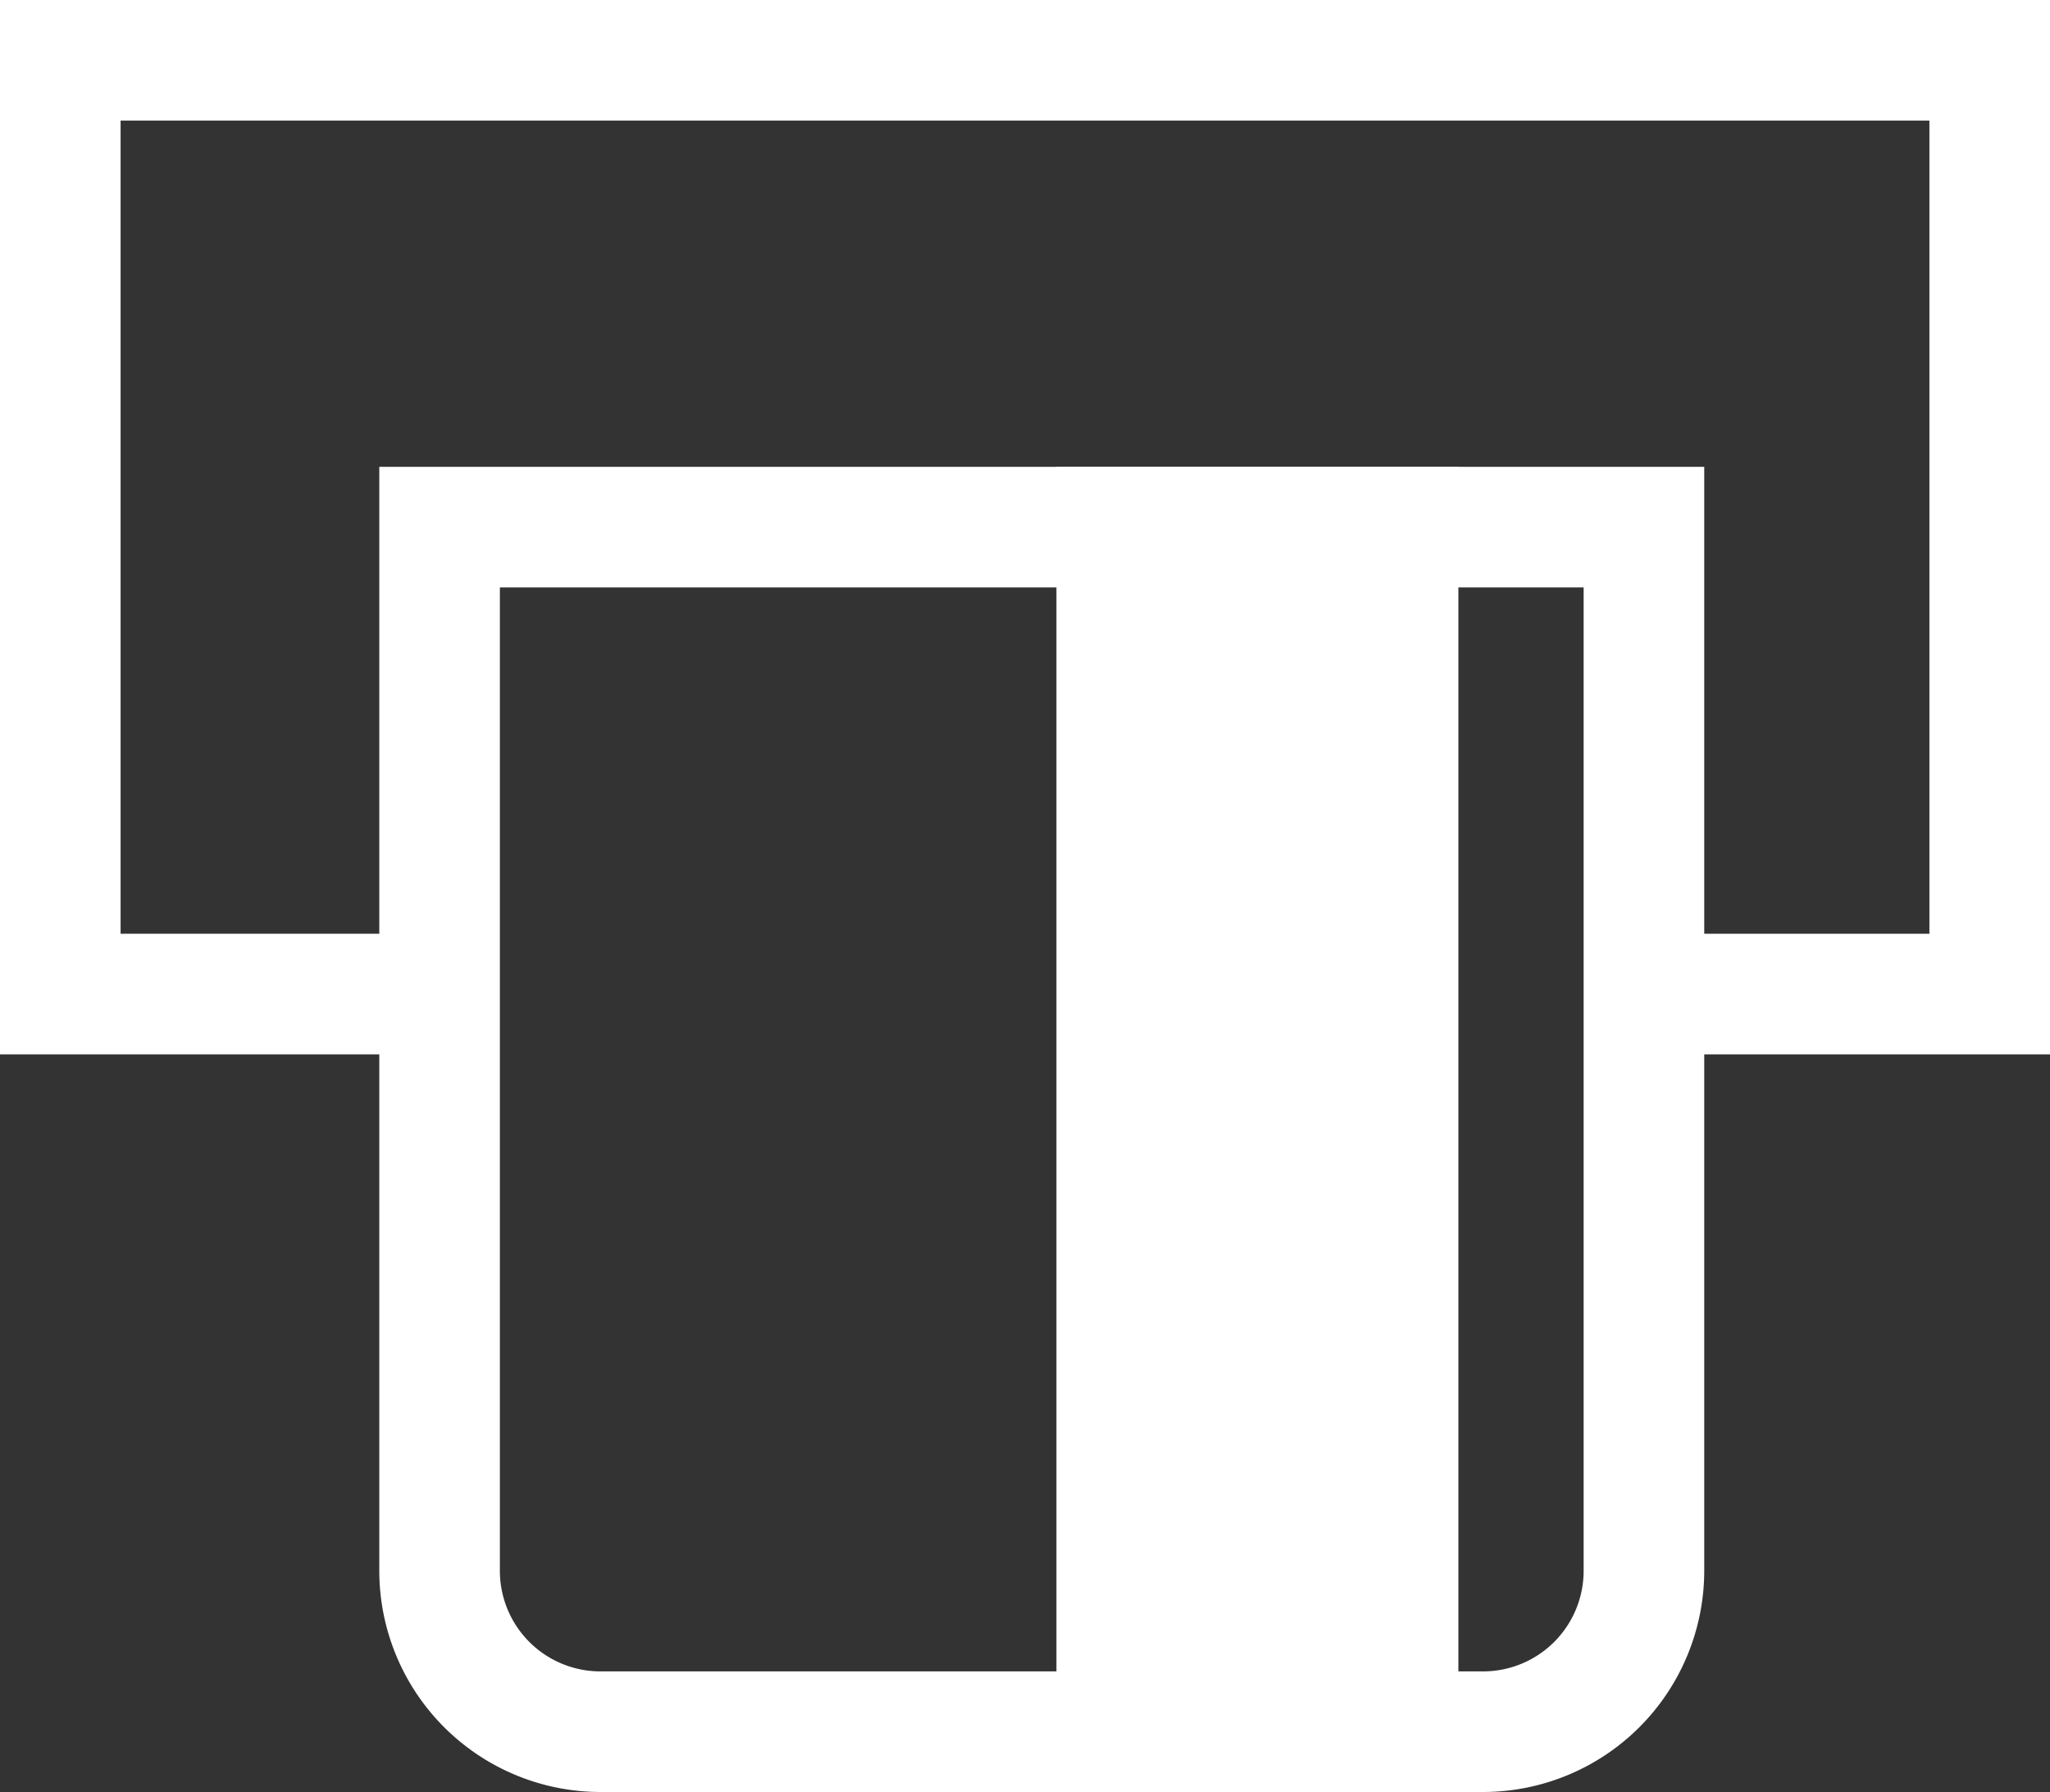
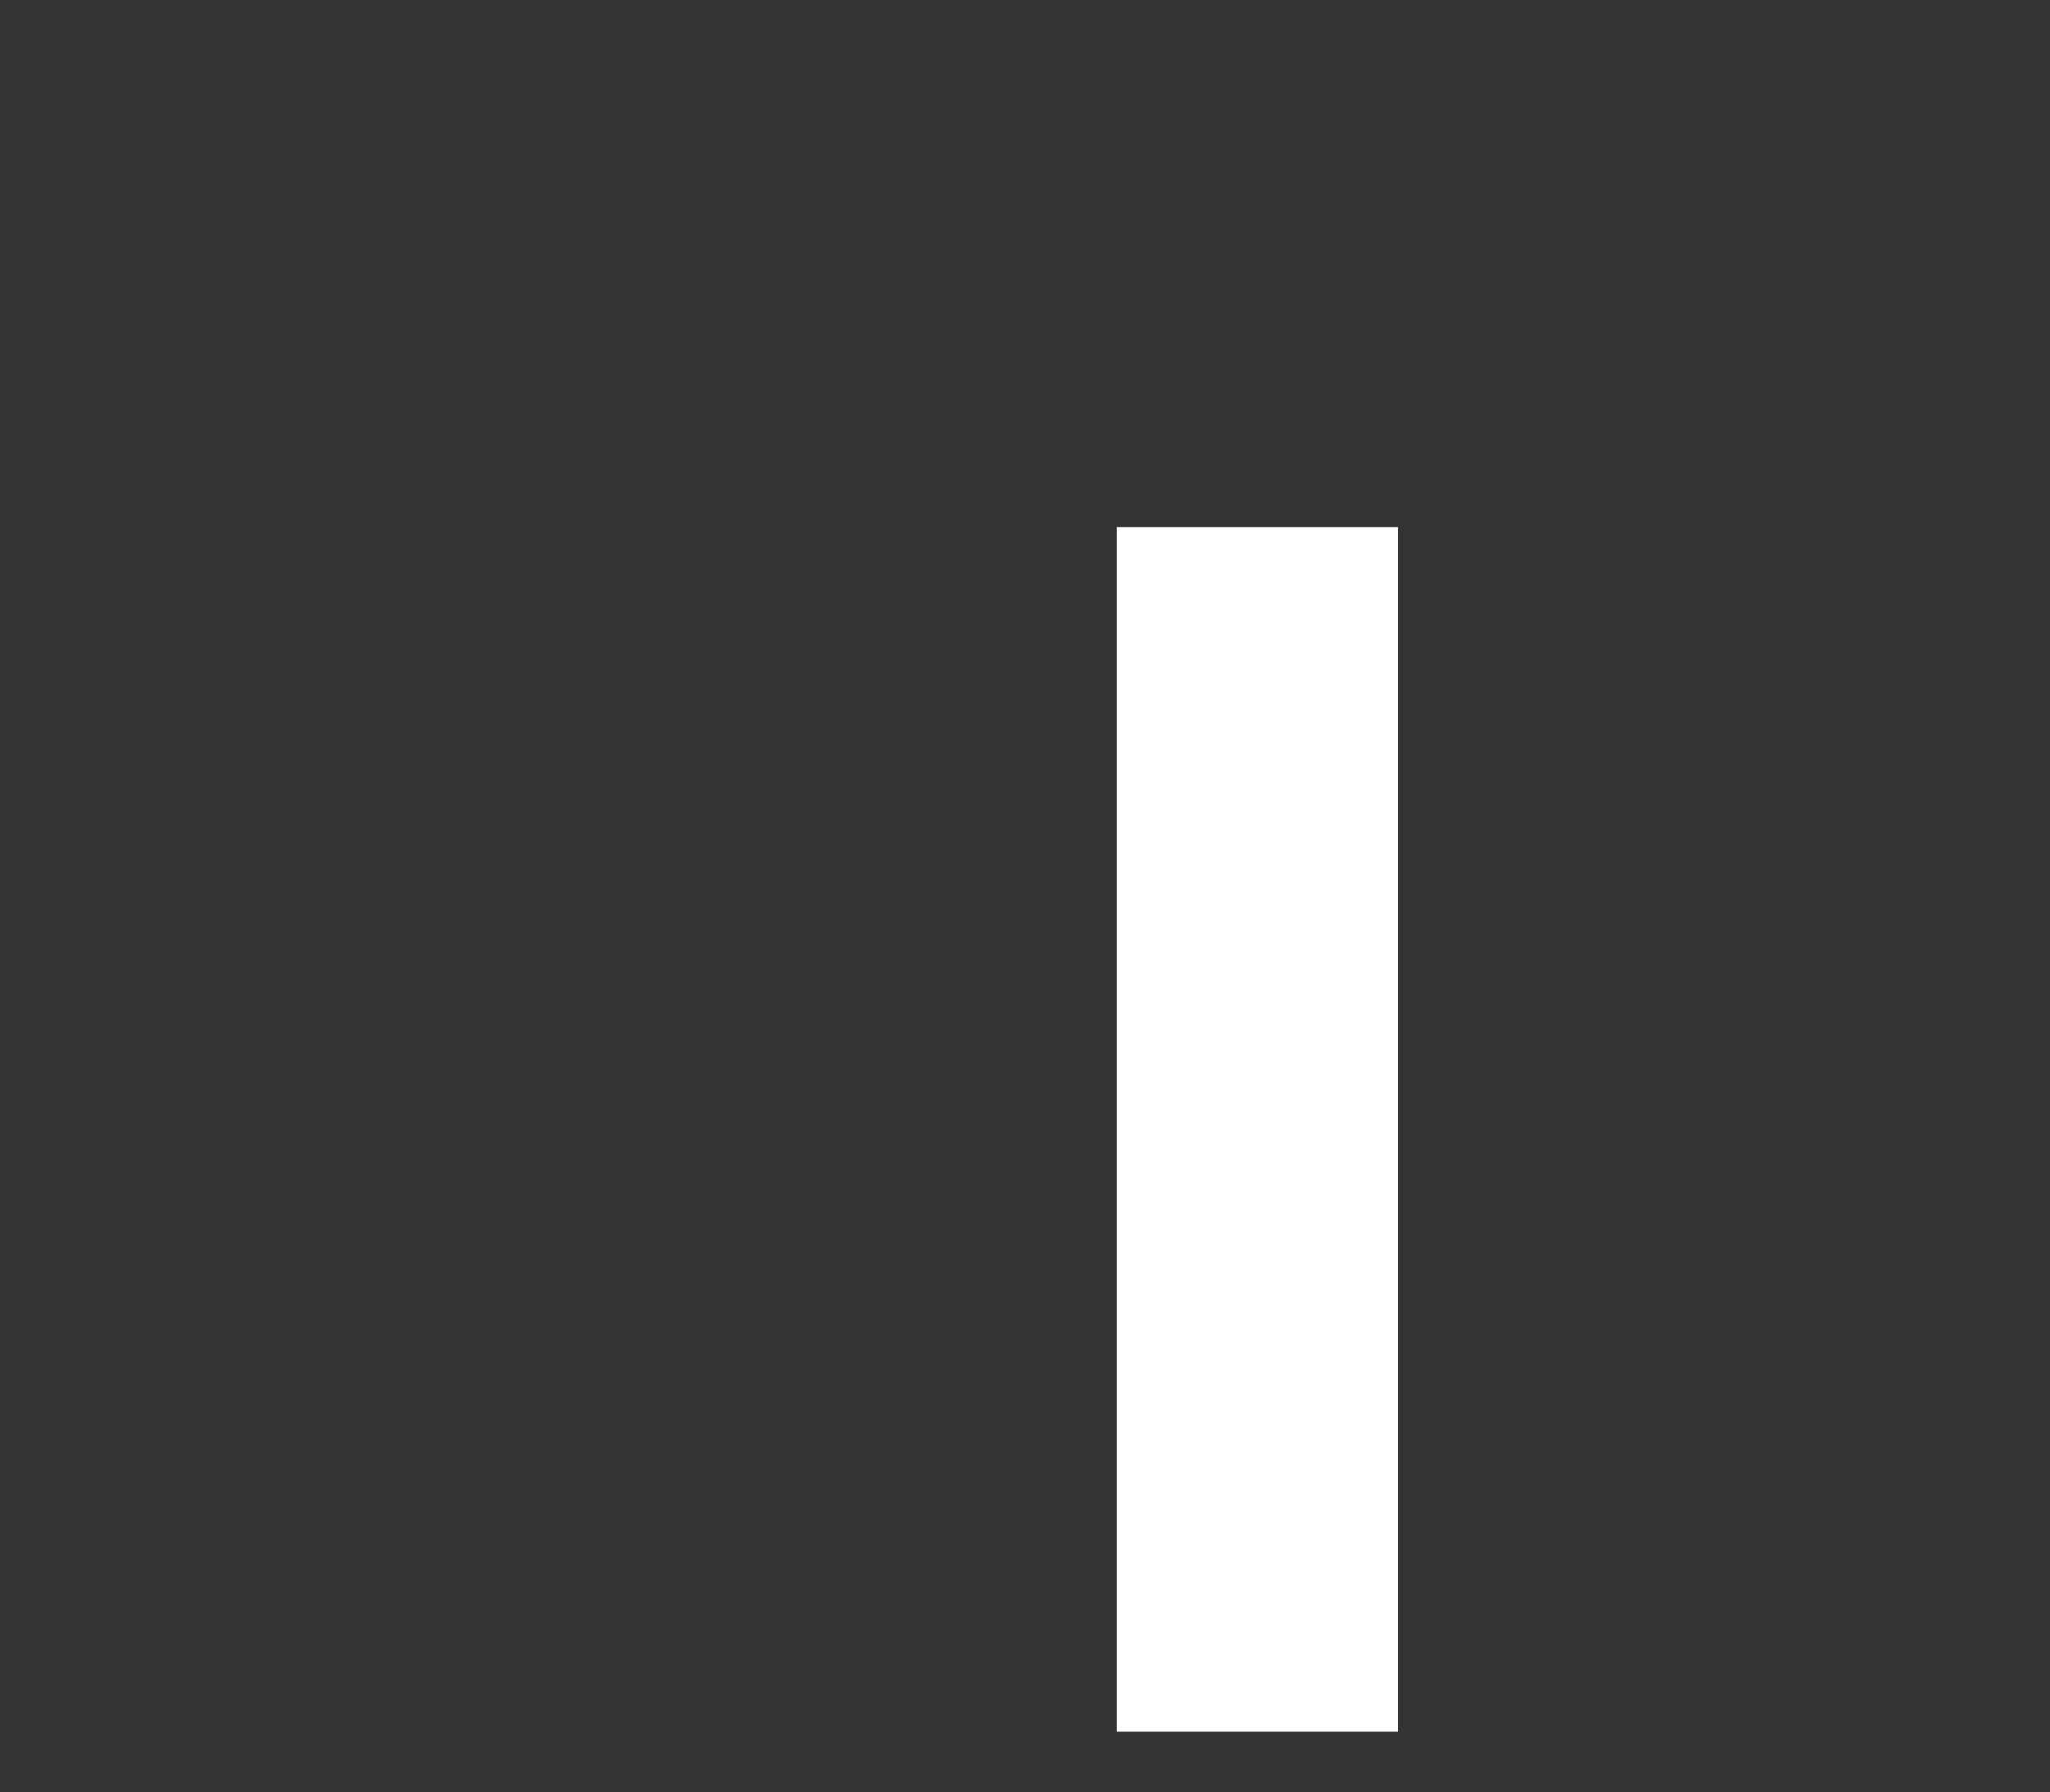
<svg xmlns="http://www.w3.org/2000/svg" width="25.5" height="22.287" viewBox="0 0 25.5 22.287">
  <rect x="0" y="0" width="25.5" height="22.287" fill="#333333" stroke="none" />
  <g id="atm_icon" transform="translate(-143.358 -997.982)">
-     <path id="Path_100883" data-name="Path 100883" d="M168.858,1011.095h-5.051v-1.5h3.551V999.482h-22.5v10.113h3.968v1.5h-5.468V997.982h25.5Z" fill="#fff" />
-     <path id="Rectangle_5256" data-name="Rectangle 5256" d="M-.75-.75H15.731V12.981a2.753,2.753,0,0,1-2.75,2.75H2a2.753,2.753,0,0,1-2.75-2.75ZM14.231.75H.75V12.981A1.251,1.251,0,0,0,2,14.231H12.981a1.251,1.251,0,0,0,1.25-1.25Z" transform="translate(148.826 1004.538)" fill="#fff" />
    <rect id="Rectangle_5257" data-name="Rectangle 5257" width="3.499" height="14.981" transform="translate(157.249 1004.538)" fill="#fff" />
-     <path id="Rectangle_5257_-_Outline" data-name="Rectangle 5257 - Outline" d="M-.75-.75h5V15.731h-5Zm3.5,1.5h-2V14.231h2Z" transform="translate(157.249 1004.538)" fill="#fff" />
  </g>
</svg>